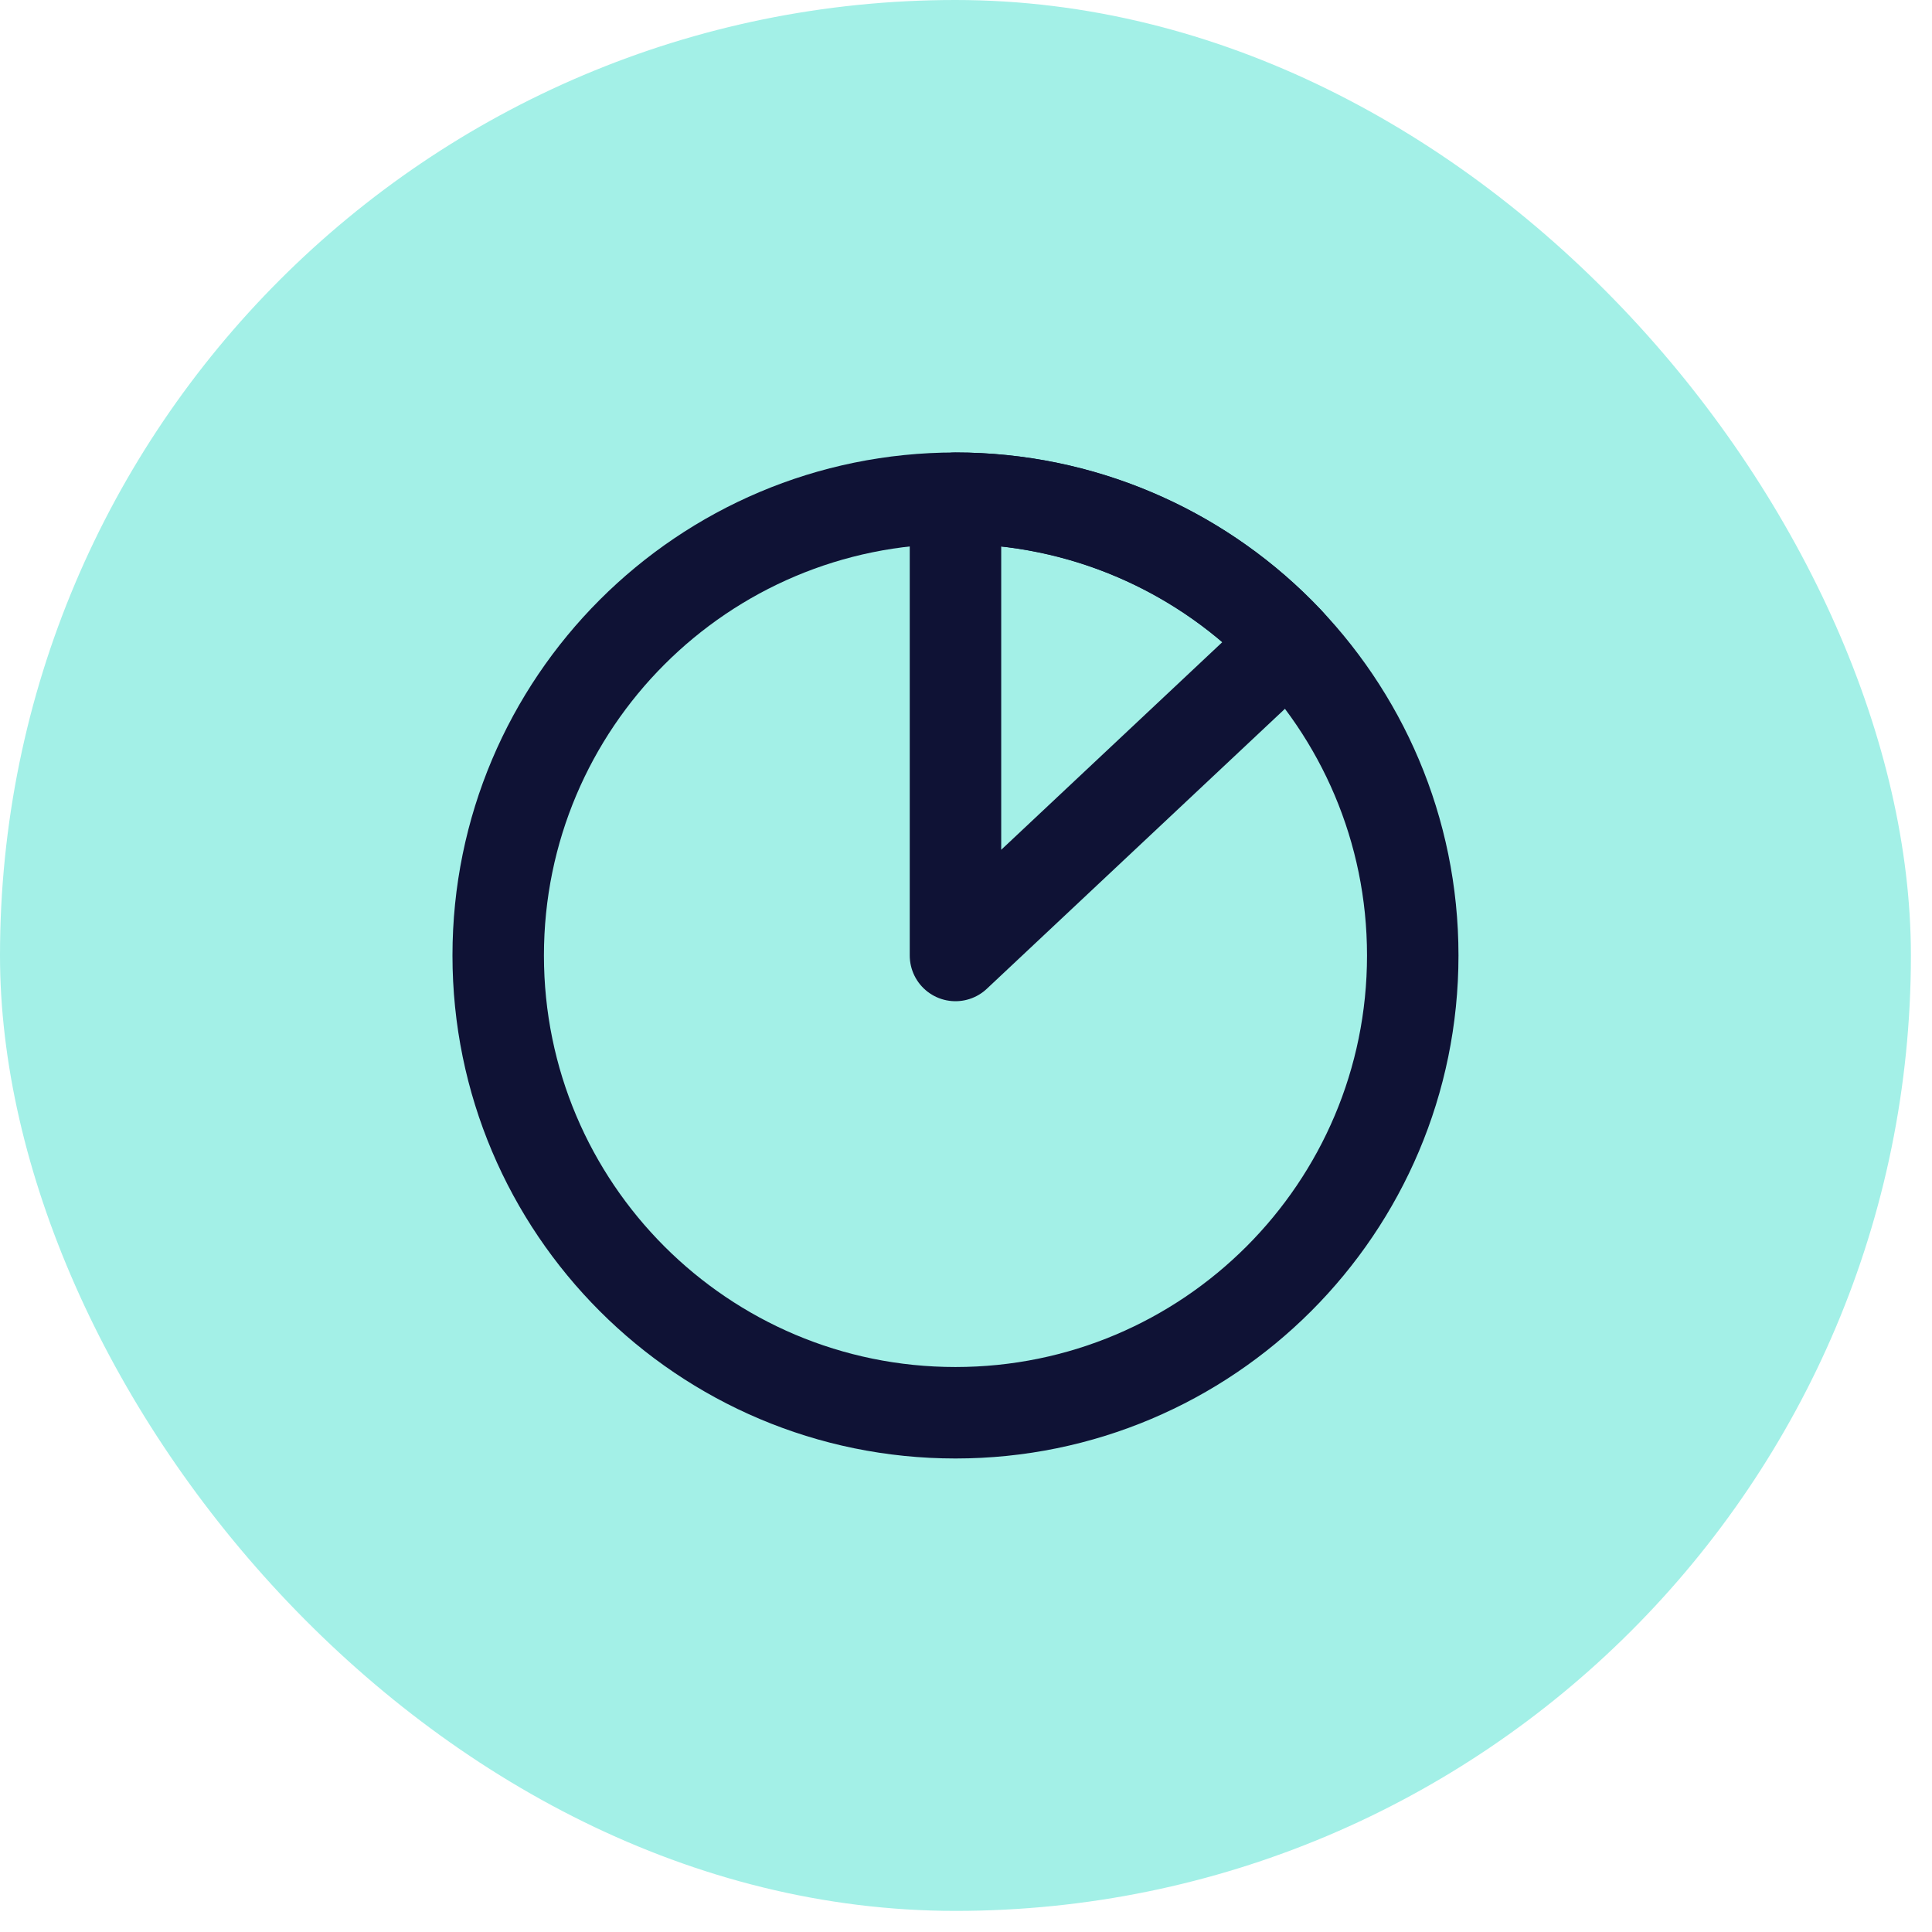
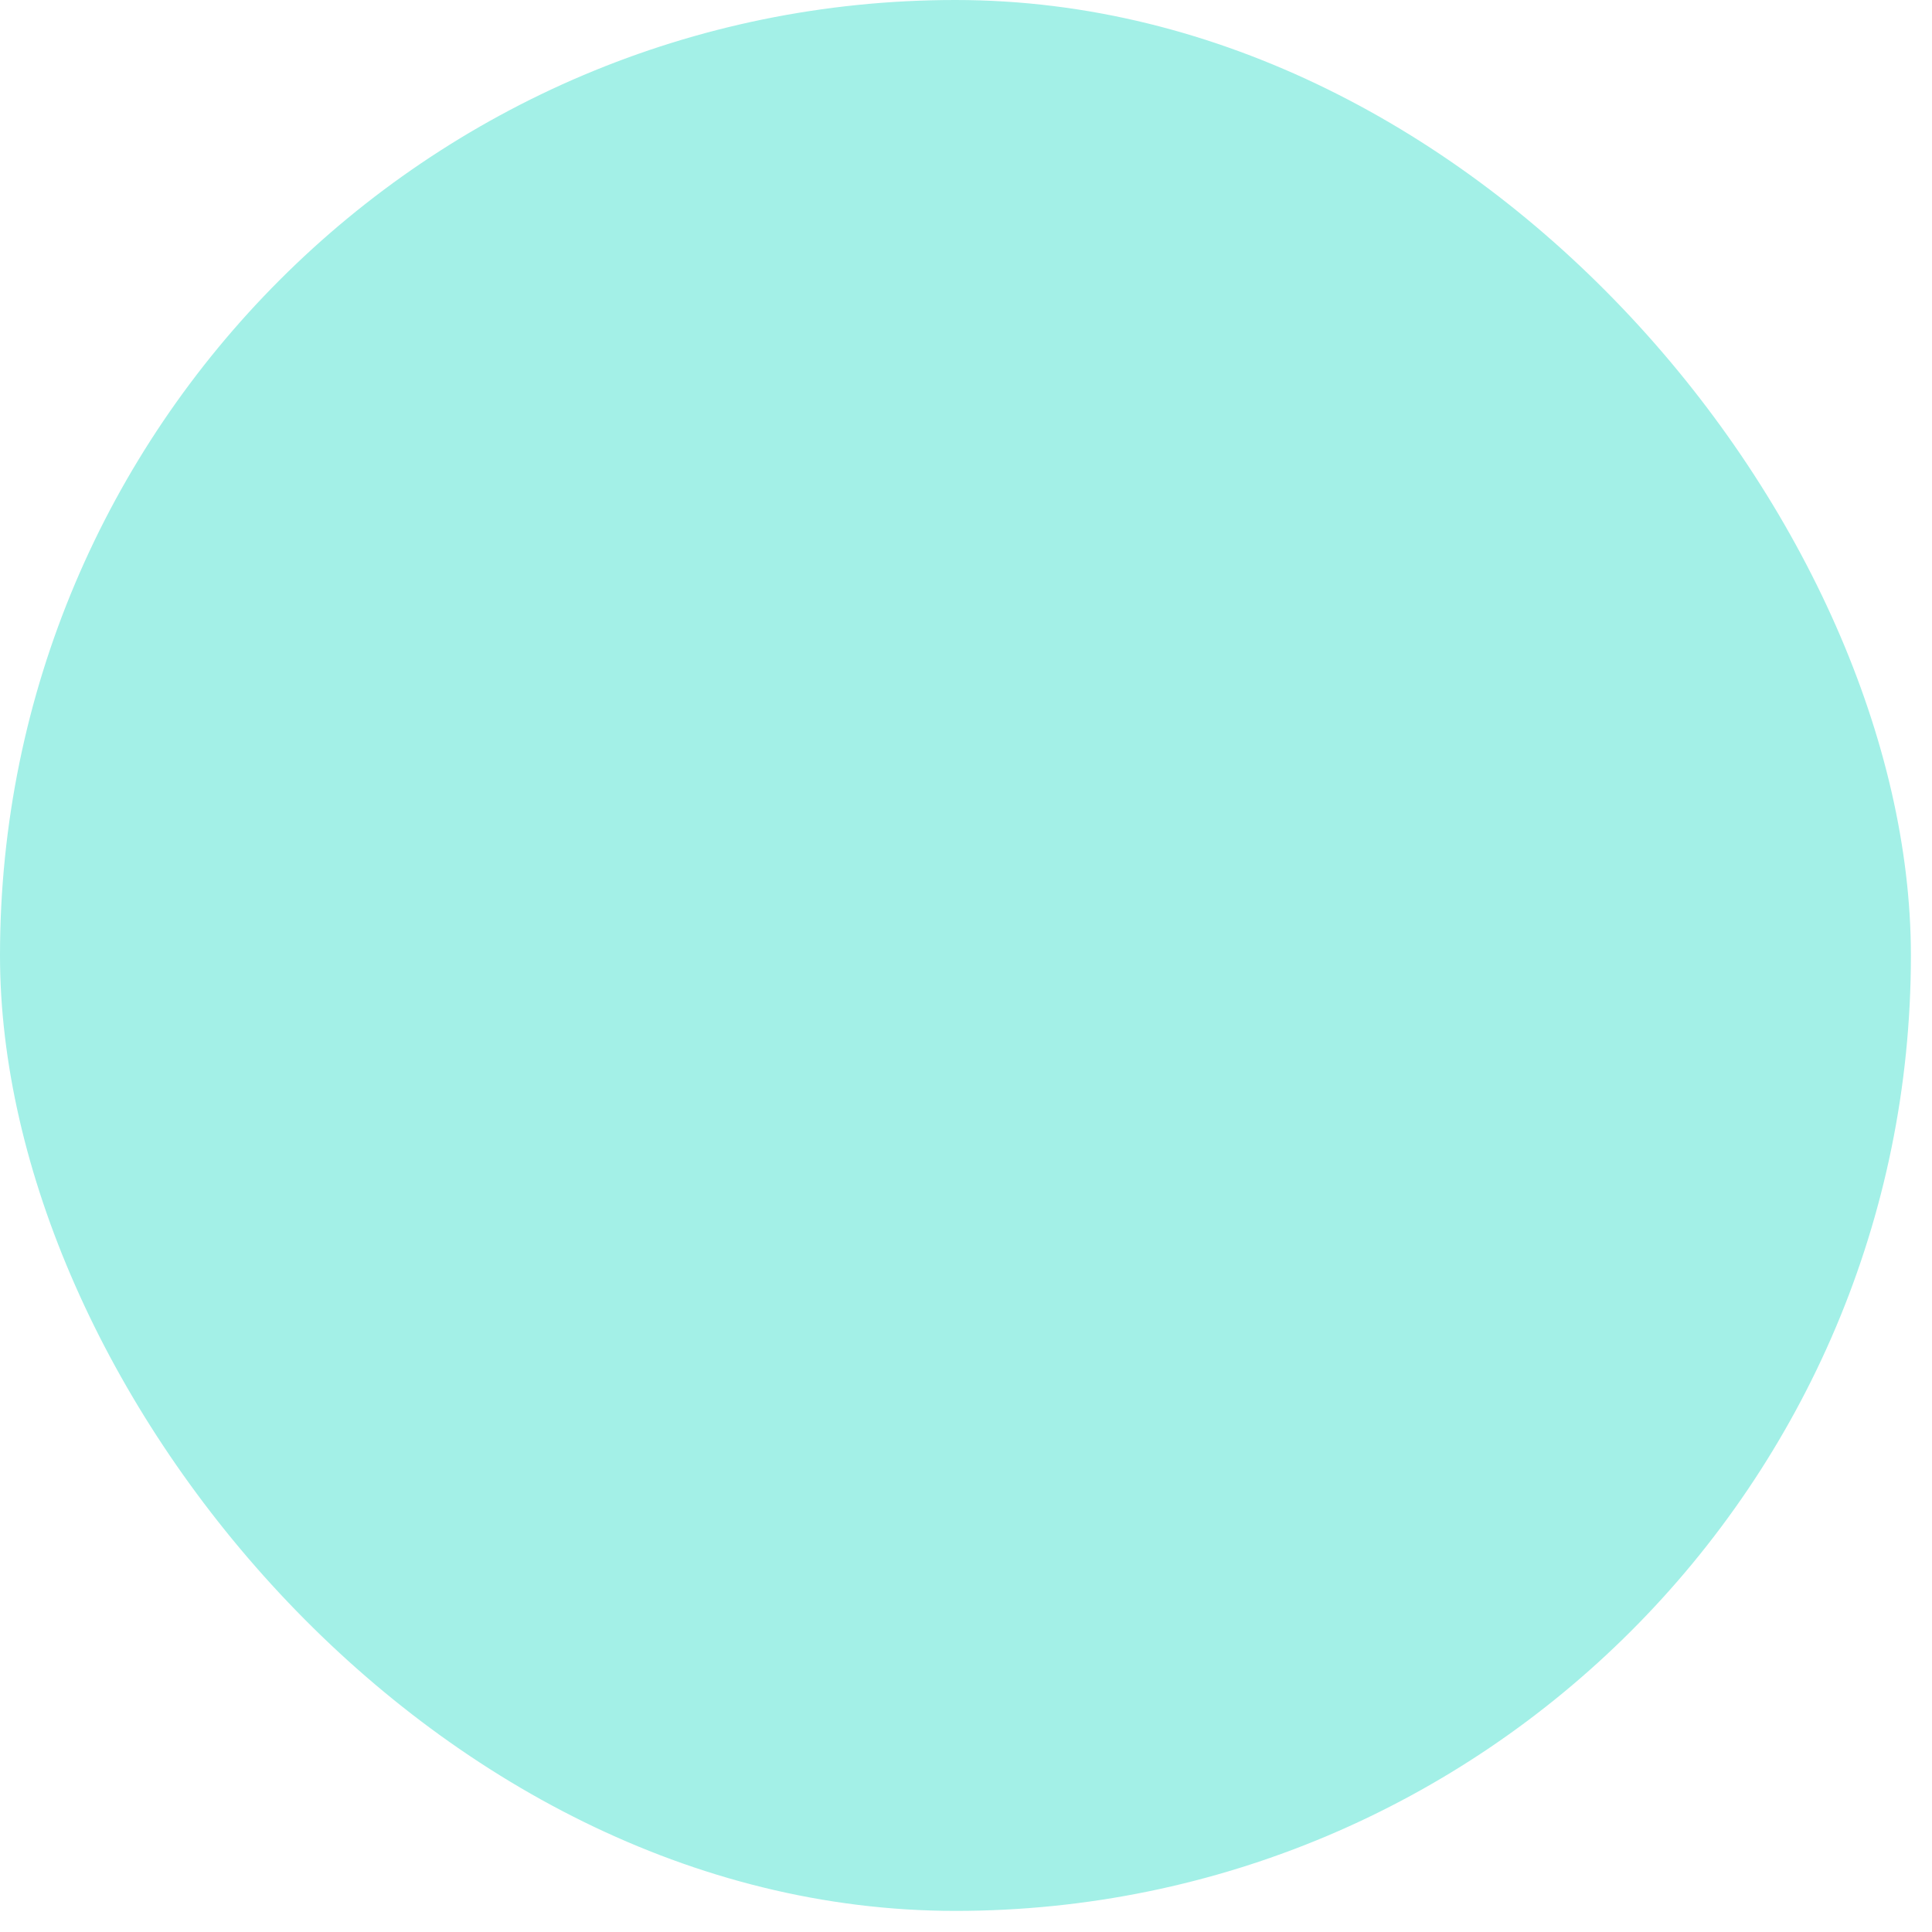
<svg xmlns="http://www.w3.org/2000/svg" width="38" height="38" viewBox="0 0 38 38" fill="none">
  <rect width="37.585" height="37.585" rx="18.793" fill="#A3F0E7" />
-   <path d="M18.793 27.787C23.76 27.787 27.787 23.76 27.787 18.793C27.787 13.825 23.76 9.799 18.793 9.799C13.825 9.799 9.799 13.825 9.799 18.793C9.799 23.76 13.825 27.787 18.793 27.787Z" stroke="#0F1235" stroke-width="1.799" stroke-linecap="round" stroke-linejoin="round" />
-   <path d="M18.793 9.799C20.022 9.799 21.237 10.051 22.365 10.539C23.493 11.027 24.509 11.741 25.349 12.636L18.793 18.793V9.799Z" stroke="#0F1235" stroke-width="1.799" stroke-linecap="round" stroke-linejoin="round" />
</svg>